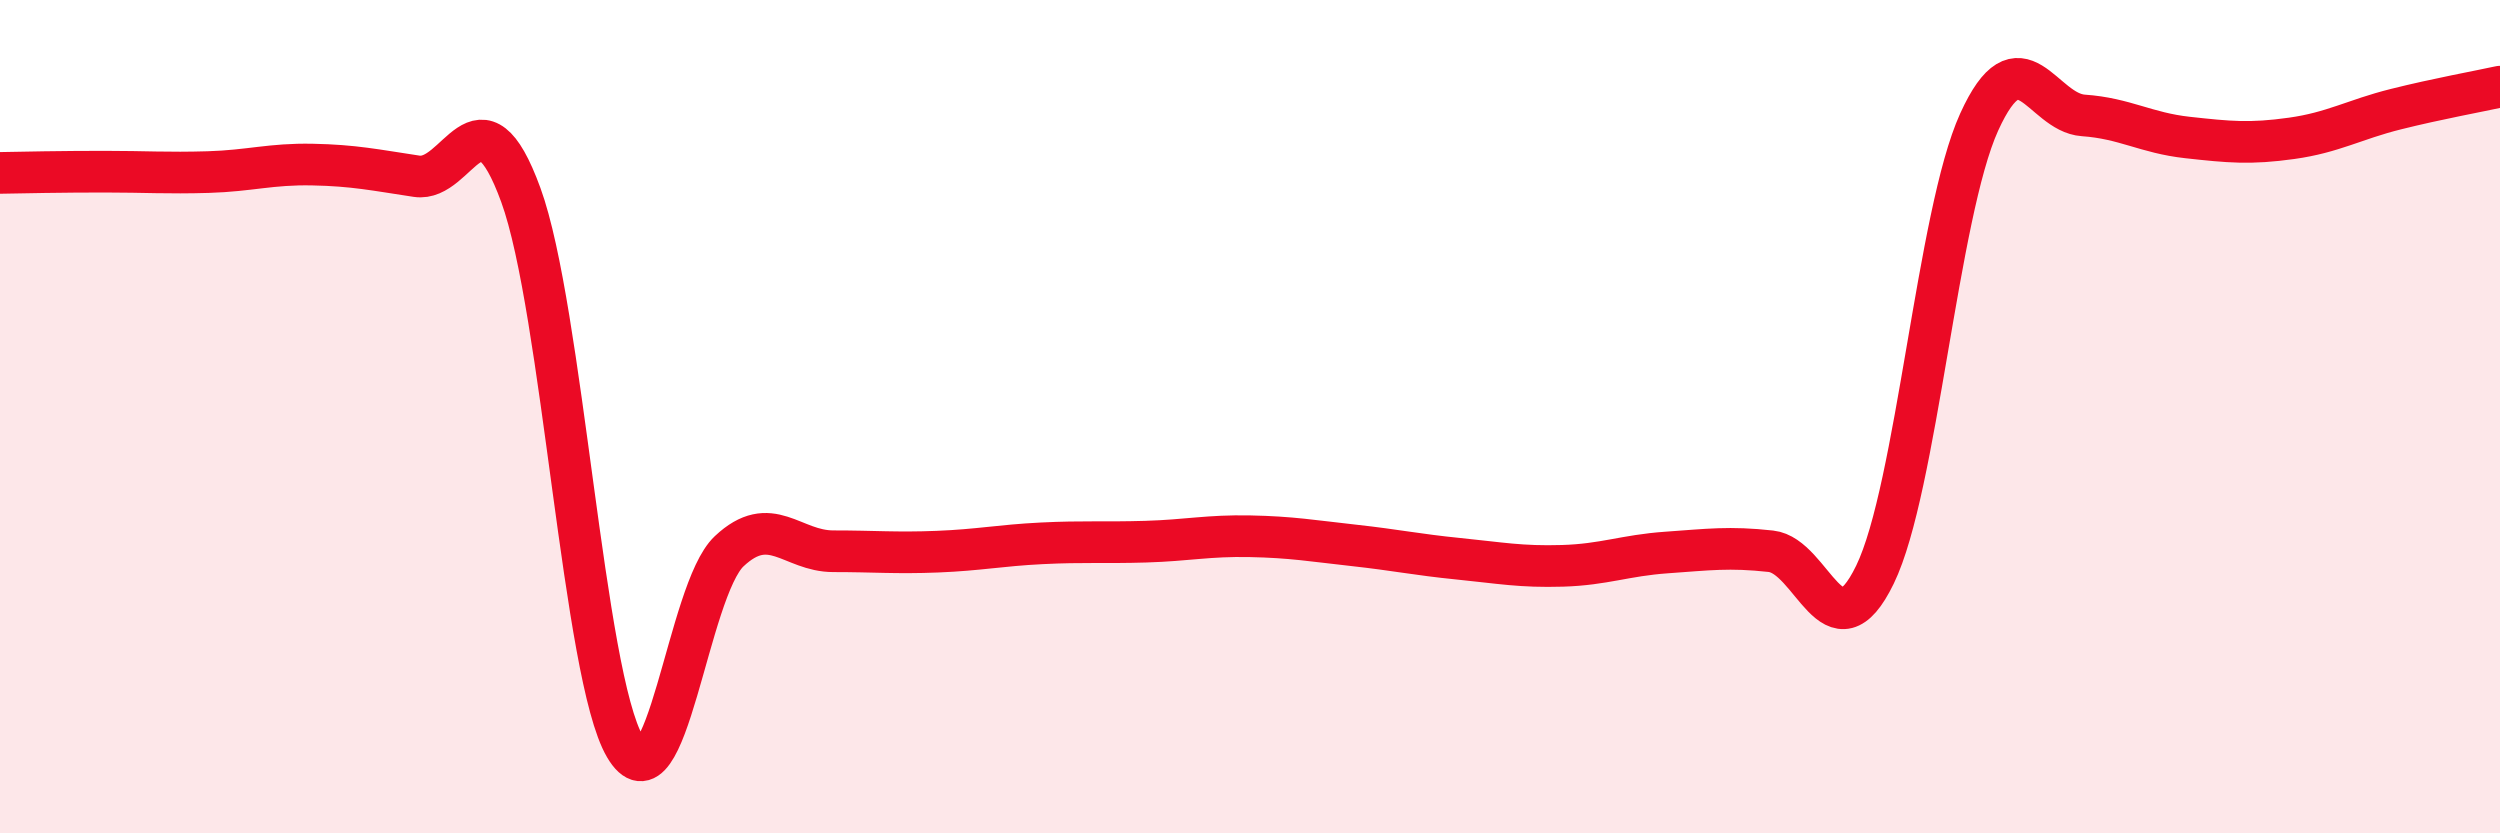
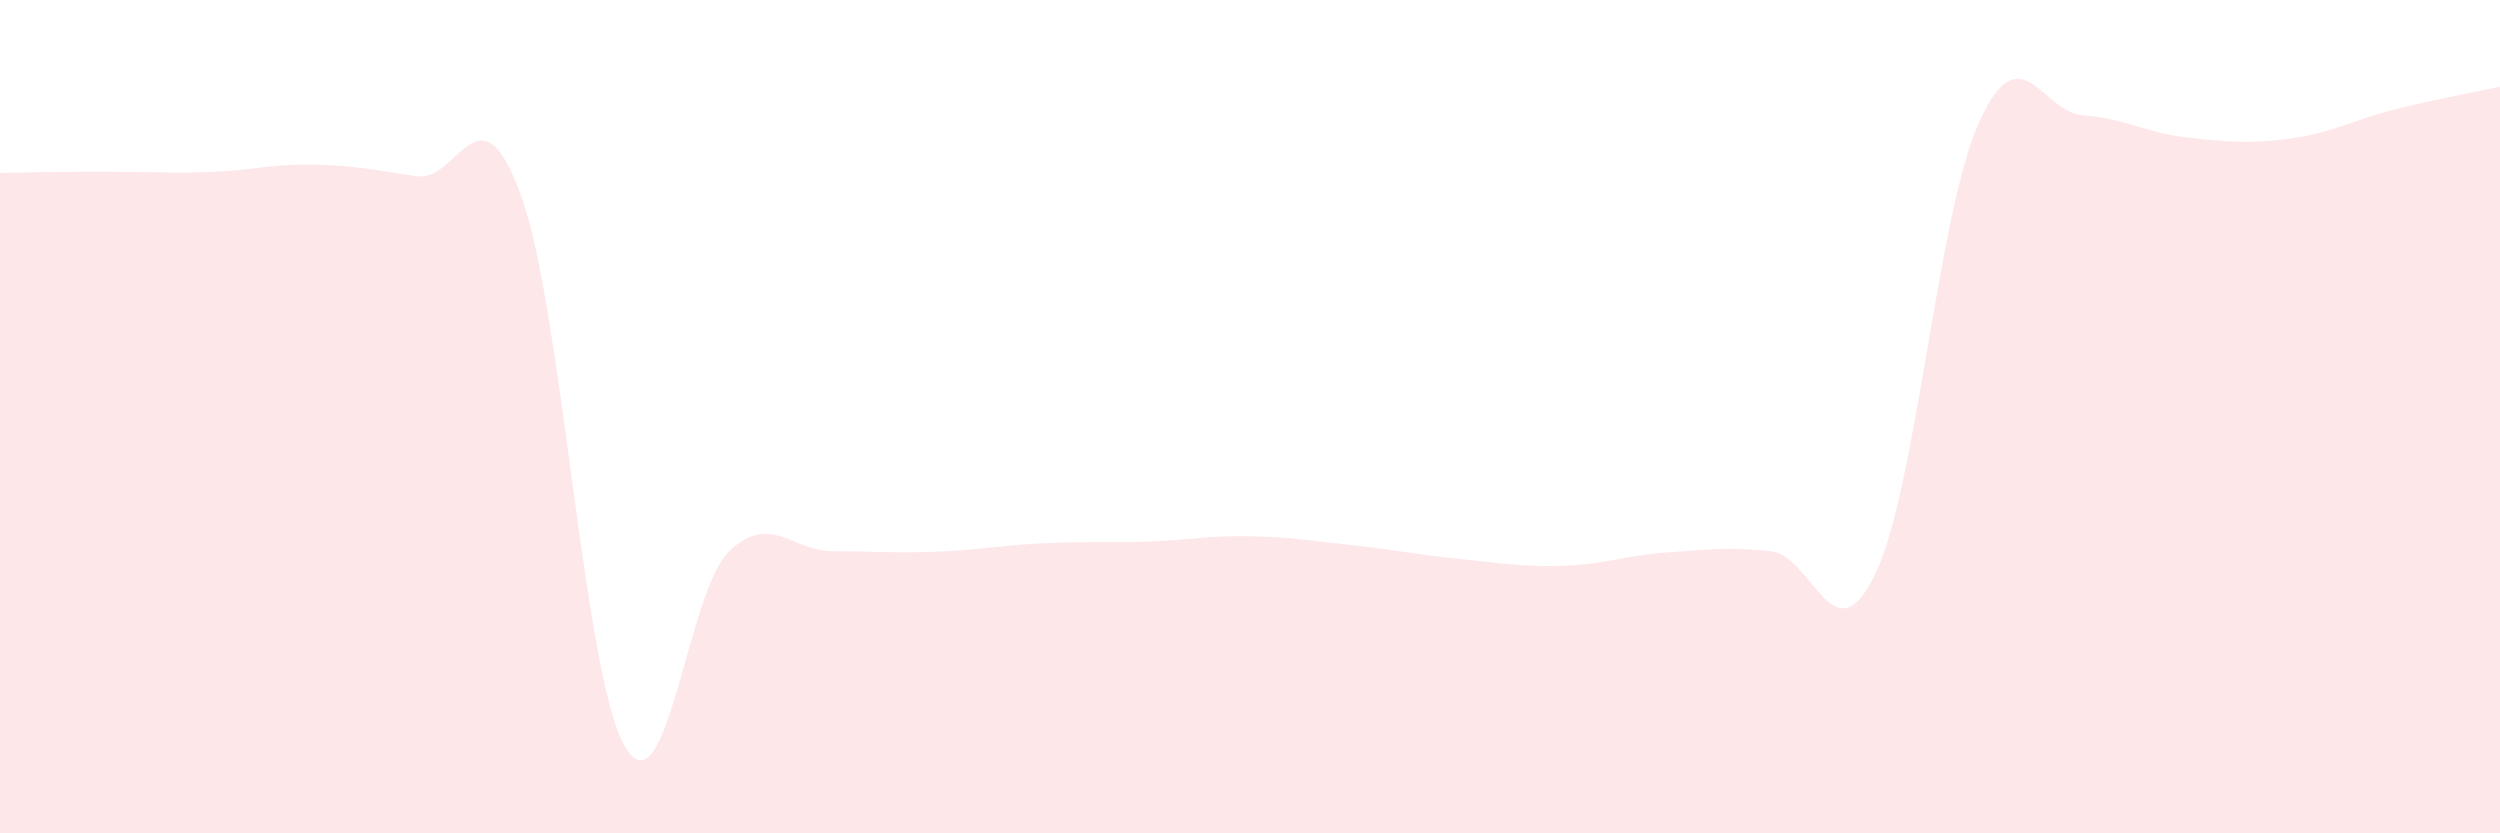
<svg xmlns="http://www.w3.org/2000/svg" width="60" height="20" viewBox="0 0 60 20">
  <path d="M 0,4.15 C 0.5,4.14 1.5,4.12 2.5,4.12 C 3.5,4.12 4,4.16 5,4.13 C 6,4.1 6.5,3.93 7.5,3.95 C 8.5,3.97 9,4.08 10,4.23 C 11,4.38 11.5,1.94 12.5,4.68 C 13.5,7.42 14,16.21 15,17.92 C 16,19.63 16.5,14.17 17.5,13.23 C 18.5,12.29 19,13.23 20,13.23 C 21,13.23 21.5,13.28 22.5,13.24 C 23.5,13.2 24,13.09 25,13.04 C 26,12.99 26.5,13.03 27.5,13 C 28.5,12.97 29,12.85 30,12.87 C 31,12.89 31.5,12.98 32.5,13.09 C 33.5,13.2 34,13.31 35,13.41 C 36,13.51 36.5,13.61 37.5,13.58 C 38.5,13.55 39,13.33 40,13.26 C 41,13.19 41.5,13.12 42.5,13.23 C 43.5,13.34 44,15.85 45,13.79 C 46,11.73 46.5,5.13 47.5,2.93 C 48.5,0.73 49,2.7 50,2.77 C 51,2.84 51.5,3.19 52.5,3.3 C 53.5,3.41 54,3.46 55,3.32 C 56,3.18 56.5,2.87 57.5,2.62 C 58.5,2.37 59.5,2.19 60,2.08L60 20L0 20Z" fill="#EB0A25" opacity="0.1" stroke-linecap="round" stroke-linejoin="round" />
-   <path d="M 0,4.15 C 0.5,4.14 1.5,4.12 2.5,4.12 C 3.5,4.12 4,4.16 5,4.13 C 6,4.1 6.5,3.93 7.5,3.95 C 8.5,3.97 9,4.08 10,4.23 C 11,4.38 11.5,1.94 12.5,4.68 C 13.5,7.42 14,16.21 15,17.92 C 16,19.63 16.5,14.17 17.5,13.23 C 18.5,12.29 19,13.23 20,13.23 C 21,13.23 21.5,13.28 22.5,13.24 C 23.5,13.2 24,13.09 25,13.04 C 26,12.99 26.5,13.03 27.5,13 C 28.5,12.97 29,12.85 30,12.87 C 31,12.89 31.5,12.98 32.5,13.09 C 33.5,13.2 34,13.31 35,13.41 C 36,13.51 36.5,13.61 37.5,13.58 C 38.5,13.55 39,13.33 40,13.26 C 41,13.19 41.5,13.12 42.5,13.23 C 43.5,13.34 44,15.85 45,13.79 C 46,11.73 46.5,5.13 47.5,2.93 C 48.5,0.73 49,2.7 50,2.77 C 51,2.84 51.5,3.19 52.5,3.3 C 53.5,3.41 54,3.46 55,3.32 C 56,3.18 56.5,2.87 57.5,2.62 C 58.5,2.37 59.5,2.19 60,2.08" stroke="#EB0A25" stroke-width="1" fill="none" stroke-linecap="round" stroke-linejoin="round" />
</svg>